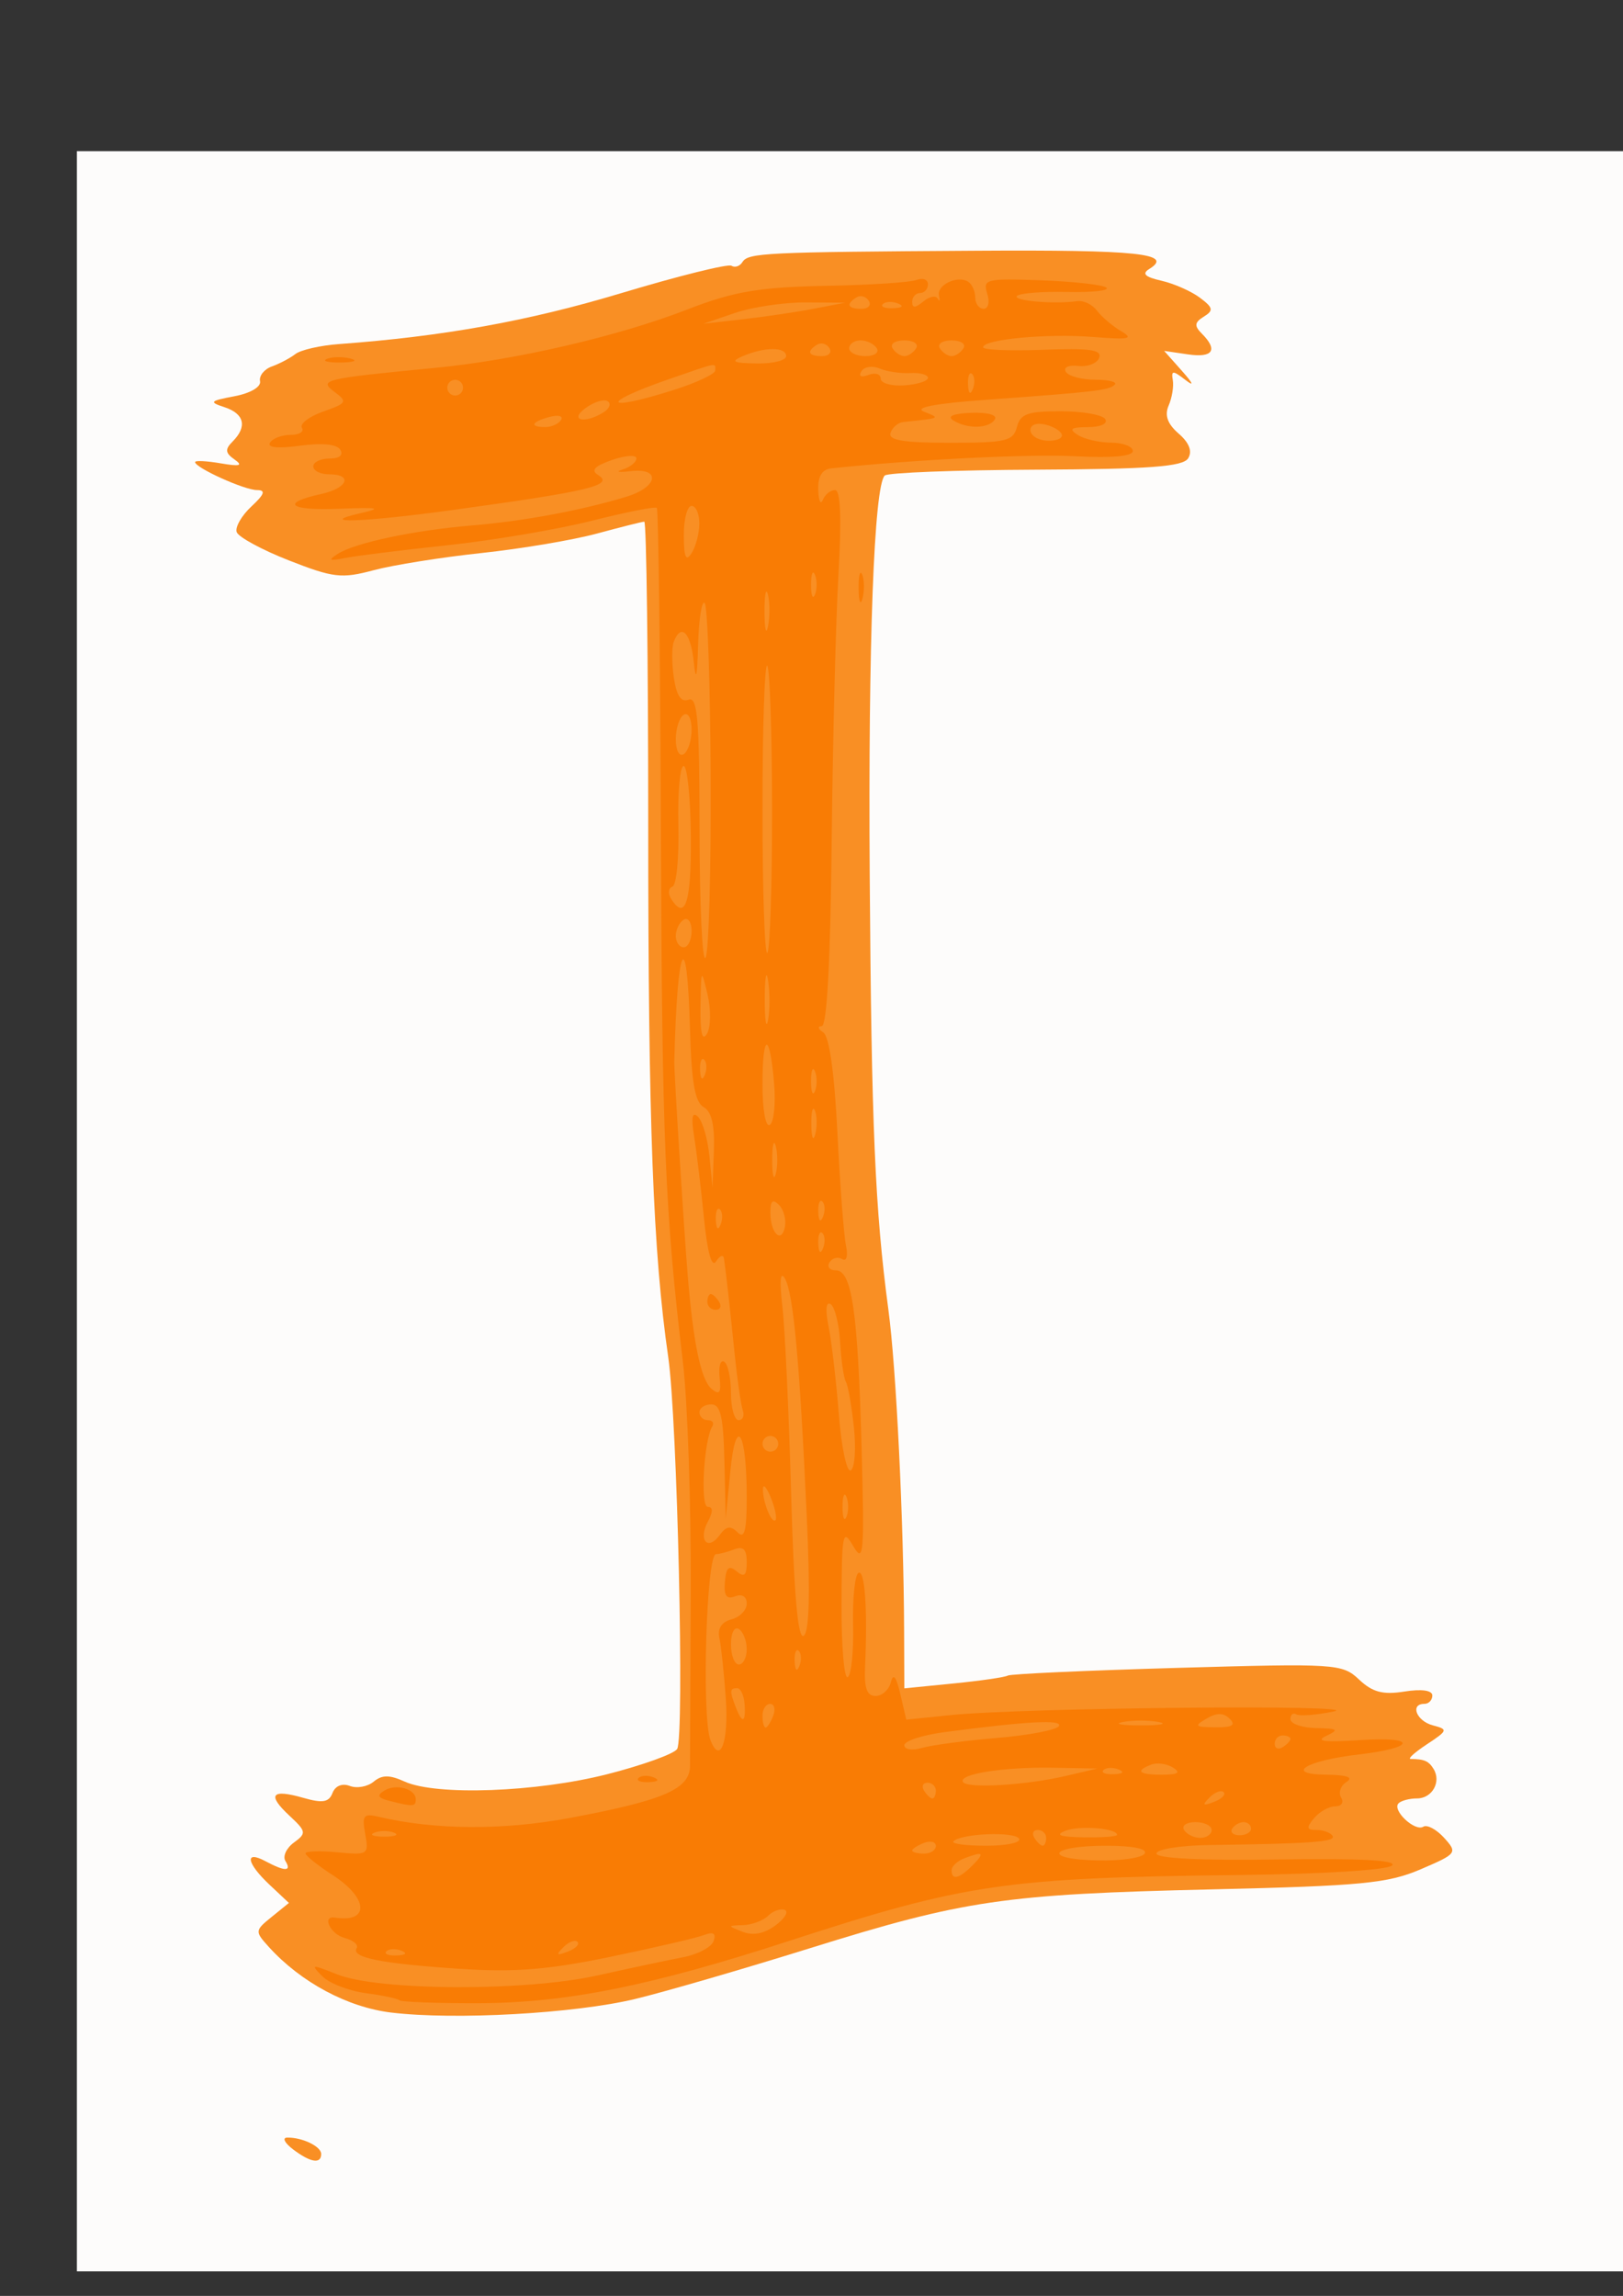
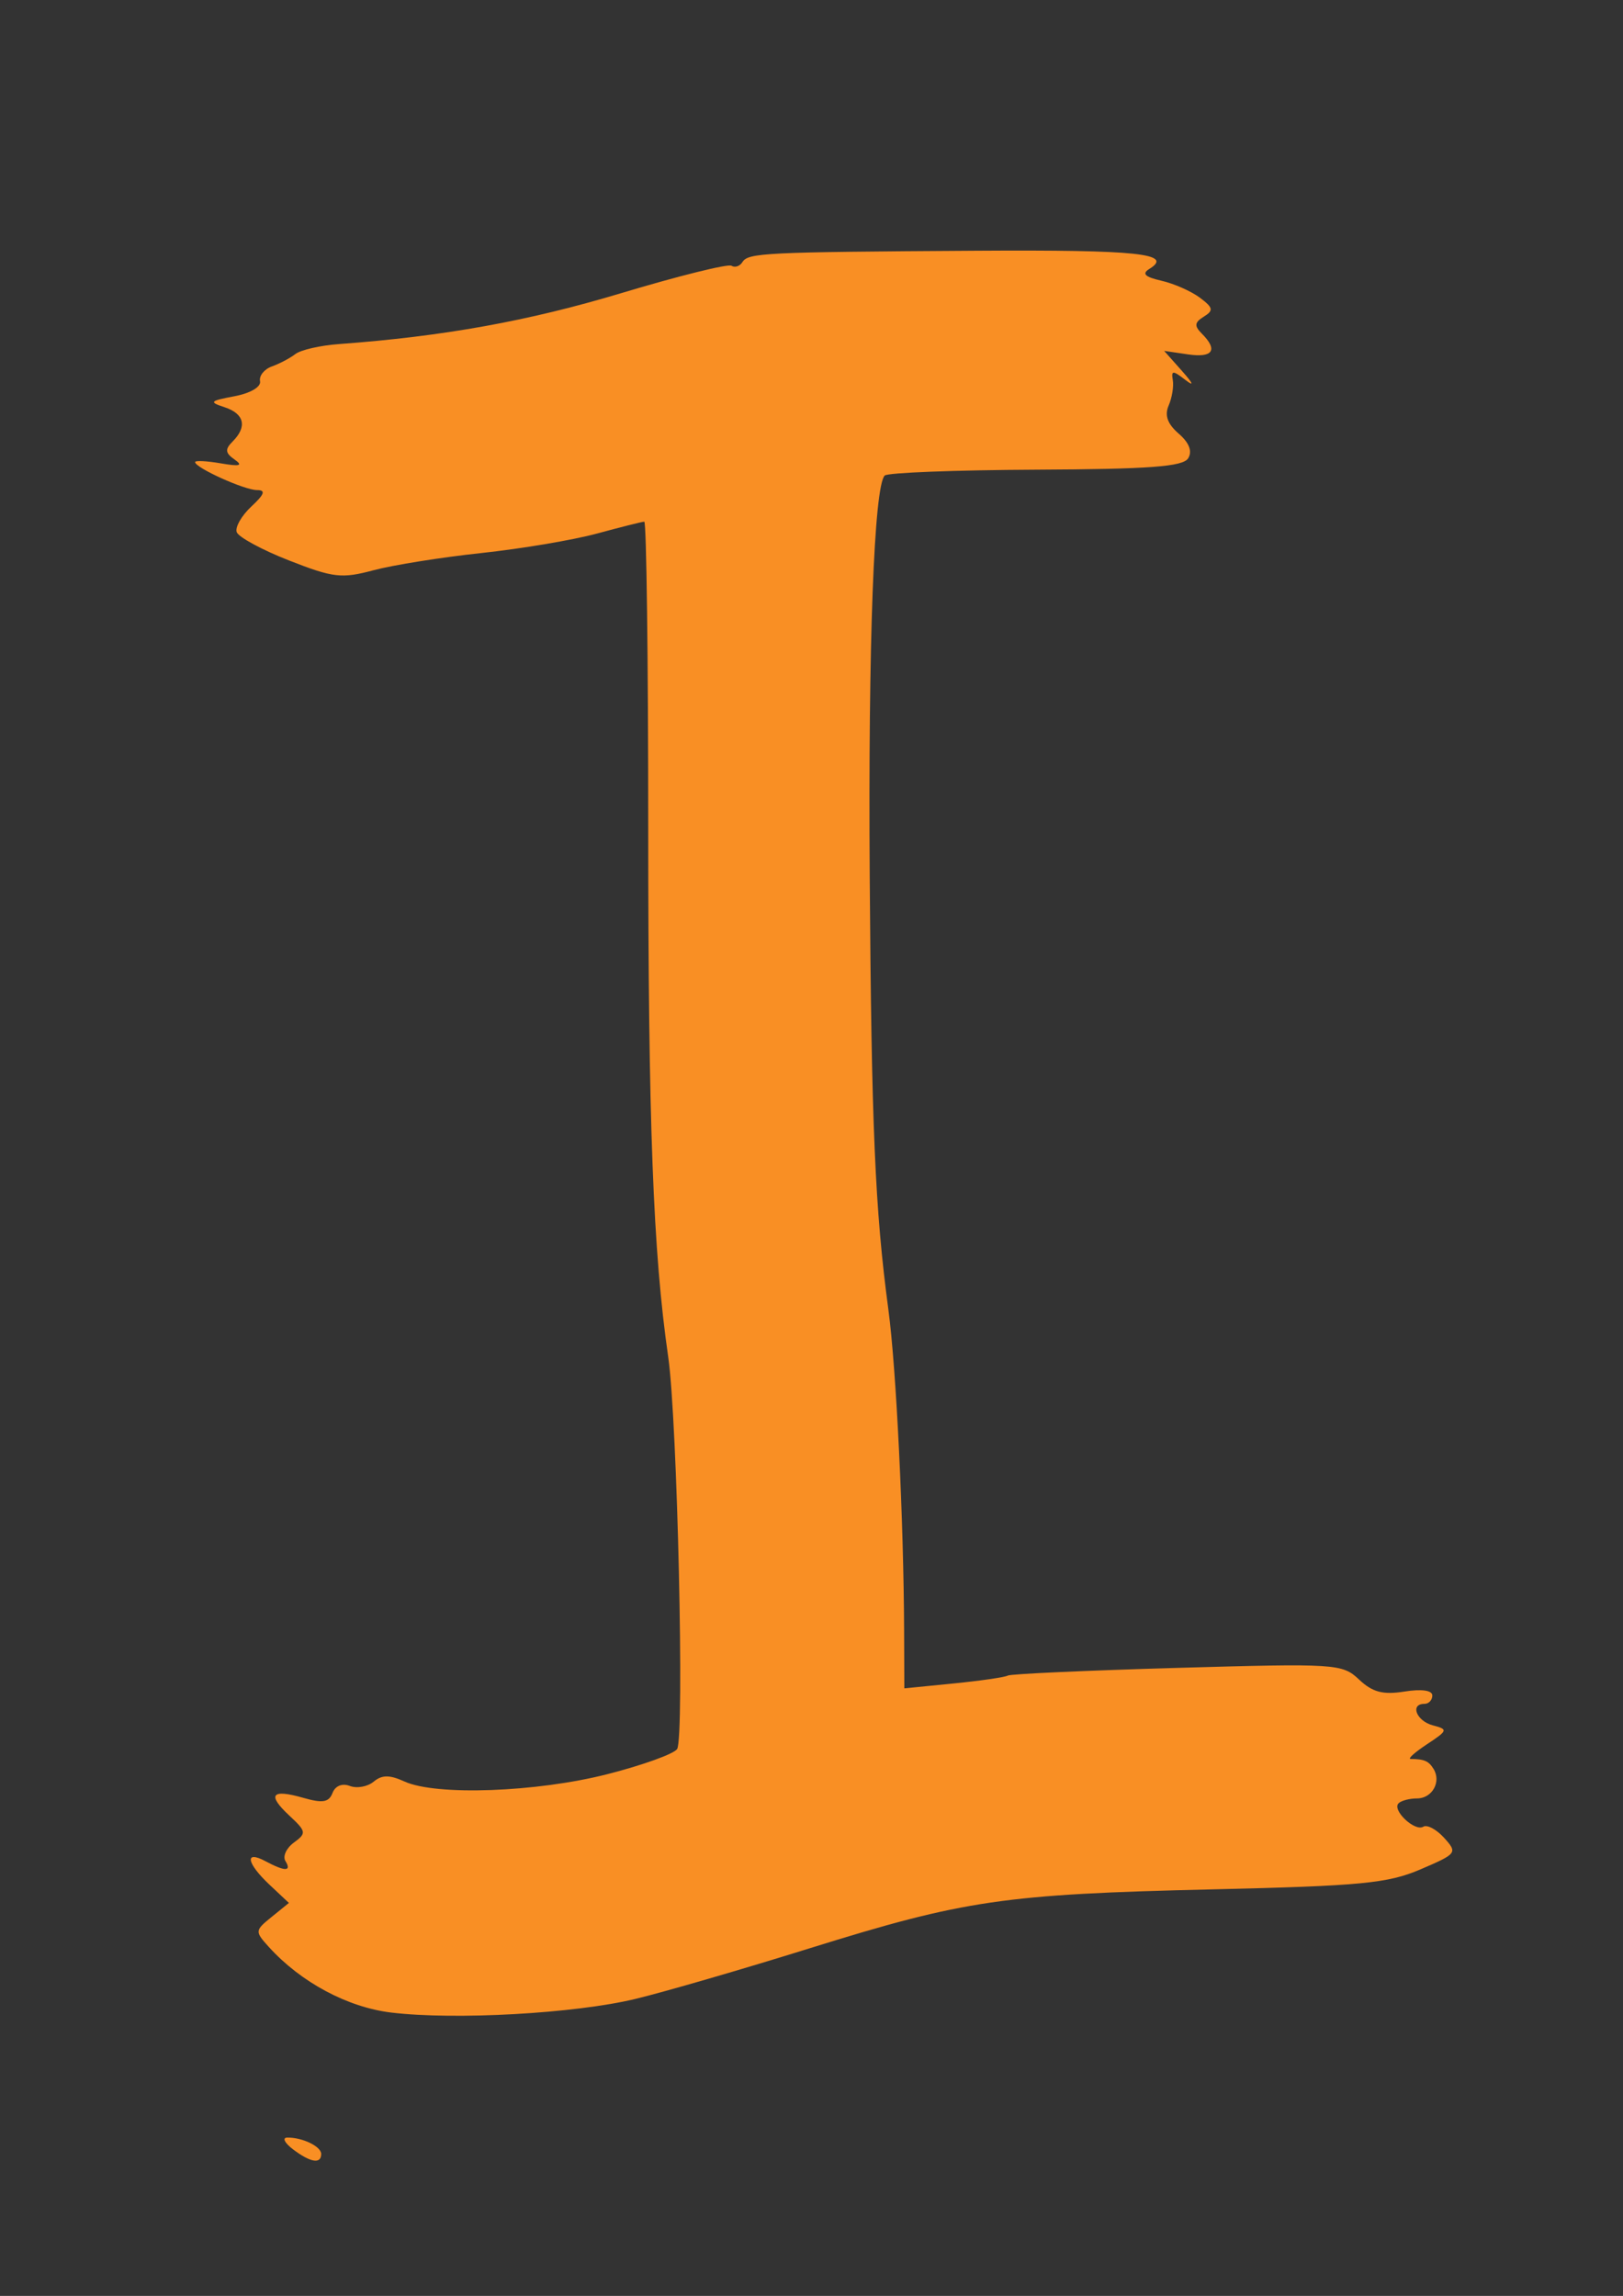
<svg xmlns="http://www.w3.org/2000/svg" version="1.1" viewBox="0 0 744.09 1052.4">
  <rect x="0" y="0" width="744.09" height="1052.4" fill="#333333" stroke="none" />
  <g transform="translate(22.857 20)">
-     <path d="m12.395 535.22v-485.93h722.58v971.86h-722.58v-485.93z" fill="#fdfcfb" />
    <path d="m111.54 965.26c-3.857-2.917-5.114-5.356-2.792-5.419 6.864-0.187 15.65 4.022 15.65 7.497 0 4.735-4.896 3.943-12.858-2.078zm45.063-62.726c-20.121-2.413-41.552-13.895-56.252-30.138-6.414-7.087-6.377-7.474 1.323-13.709l7.923-6.415-8.857-8.321c-10.586-9.945-11.639-16.03-1.869-10.801 8.953 4.792 12.128 4.752 9.121-0.113-1.31-2.119 0.44-5.916 3.887-8.437 5.853-4.279 5.714-5.101-2.085-12.366-10.347-9.639-8.21-12.33 6.453-8.124 8.804 2.525 11.696 2.039 13.339-2.243 1.258-3.279 4.438-4.569 7.945-3.223 3.216 1.234 8.127 0.351 10.915-1.963 3.827-3.176 7.295-3.192 14.163-0.062 14.467 6.591 60.523 4.917 93.028-3.382 16.212-4.139 30.594-9.333 31.959-11.541 3.4-5.502 0.095-150.59-4.093-179.64-6.963-48.303-9.172-106.82-9.172-242.97 0-77-0.813-139.98-1.806-139.96-0.994 0.025-10.748 2.472-21.677 5.44s-34.797 6.989-53.041 8.937c-18.243 1.948-40.475 5.495-49.404 7.883-14.636 3.915-18.456 3.471-38.799-4.501-12.41-4.864-23.188-10.714-23.95-13-0.762-2.286 2.26-7.553 6.715-11.704 6.091-5.675 6.725-7.547 2.555-7.547-5.714 0-28.333-10.234-28.333-12.819 0-0.798 5.284-0.542 11.742 0.569 8.785 1.512 10.385 1.072 6.353-1.746-4.292-3-4.476-4.68-0.903-8.252 6.785-6.785 5.405-12.735-3.643-15.706-7.312-2.401-6.859-2.909 4.516-5.053 7.286-1.373 12.248-4.291 11.708-6.885-0.515-2.476 1.923-5.521 5.419-6.768s8.351-3.808 10.789-5.692c2.438-1.884 11.38-3.935 19.871-4.558 47.953-3.518 86.899-10.538 129.41-23.325 26.27-7.902 49.061-13.566 50.646-12.587 1.585 0.98 3.84 0.231 5.011-1.663 2.632-4.26 9.992-4.617 107.35-5.221 73.929-0.458 90.613 1.301 79.206 8.351-3.538 2.186-2.008 3.68 5.524 5.394 5.729 1.304 13.66 4.796 17.624 7.761 6.148 4.598 6.418 5.879 1.837 8.711-4.278 2.644-4.458 4.233-0.886 7.806 7.516 7.516 5.052 11.17-6.401 9.489l-10.887-1.598 8.178 9.207c5.173 5.825 5.737 7.328 1.534 4.092-5.747-4.426-6.524-4.411-5.753 0.109 0.49 2.874-0.371 8.119-1.913 11.656-1.942 4.454-0.531 8.403 4.593 12.846 4.852 4.208 6.353 8.105 4.364 11.324-2.368 3.831-17.709 4.976-69.893 5.218-36.772 0.17-67.926 1.376-69.229 2.679-4.9 4.898-7.602 77.097-6.876 183.69 0.78 114.53 2.437 152.97 8.564 198.71 3.596 26.84 7.01 96.645 7.204 147.28l0.1 26.254 22.58-2.244c12.419-1.234 23.599-2.859 24.843-3.611 1.245-0.752 36.199-2.339 77.676-3.528 72.968-2.091 75.672-1.917 83.395 5.36 6.152 5.797 10.914 7.056 20.774 5.489 7.892-1.254 12.792-0.564 12.792 1.803 0 2.11-1.626 3.836-3.613 3.836-6.745 0-3.653 7.892 3.862 9.857 7.045 1.842 6.888 2.342-2.71 8.67-5.602 3.693-8.966 6.726-7.475 6.739 6.269 0.055 8.254 0.916 10.504 4.557 3.65 5.905-0.621 13.531-7.579 13.531-3.43 0-7.244 1.006-8.473 2.236-3.116 3.116 7.483 13.12 11.36 10.724 1.737-1.073 6.033 1.225 9.547 5.109 6.214 6.867 5.918 7.262-10.802 14.429-14.977 6.42-27.256 7.602-95.325 9.18-95.577 2.215-113.75 4.872-184.71 26.999-30.8 9.604-66.799 20.061-79.998 23.238-27.774 6.684-82.603 9.748-111.79 6.247z" fill="#f98f24" />
-     <path d="m160.22 896.88c-0.828-0.786-7.798-2.259-15.489-3.275-7.691-1.015-16.633-4.513-19.871-7.773-5.455-5.492-4.959-5.554 6.758-0.848 18.915 7.598 86.15 7.918 119.22 0.566 14.903-3.312 32.653-7.087 39.445-8.388 6.792-1.301 13.11-4.65 14.041-7.444 1.184-3.552-0.159-4.368-4.469-2.714-3.389 1.301-22.714 5.791-42.944 9.979-28.758 5.953-43.875 7.146-69.297 5.468-35.67-2.355-49.612-5.155-46.967-9.434 0.949-1.535-1.508-3.637-5.46-4.67-6.583-1.722-10.705-10.337-4.475-9.353 15.885 2.508 15.382-8.842-0.858-19.362-6.93-4.489-12.62-9.018-12.645-10.064-0.025-1.046 6.522-1.276 14.549-0.51 14.14 1.349 14.538 1.088 12.821-8.381-1.555-8.577-0.799-9.543 6.181-7.893 25.619 6.056 57.012 6.259 87.435 0.566 43.449-8.131 55.272-13.262 55.293-23.996 9e-3 -4.655 0.159-40.826 0.333-80.379 0.174-39.553-1.448-86.701-3.606-104.77-8.176-68.489-9.559-101.96-10.083-243.98-0.296-80.352-1.13-146.69-1.852-147.41-0.722-0.722-14.102 1.922-29.731 5.877-15.63 3.955-45.489 9.014-66.353 11.243s-41.999 4.869-46.967 5.866c-7.143 1.434-7.831 1.041-3.29-1.882 7.983-5.138 35-10.85 61.911-13.09 23.464-1.953 50.189-6.938 70.539-13.158 14.546-4.446 15.923-13.36 1.806-11.689-5.464 0.647-7.09 0.302-3.613-0.766s6.322-3.364 6.322-5.102-5.034-1.405-11.187 0.74c-7.975 2.78-9.819 4.745-6.424 6.843 7.661 4.734-3.567 7.433-67.292 16.171-40.383 5.538-62.883 6.276-41.548 1.363 10.218-2.353 8.351-2.74-9.723-2.019-23.045 0.92-27.346-2.589-8.3-6.772 12.145-2.667 14.661-9.023 3.571-9.023-3.974 0-7.226-1.626-7.226-3.613 0-1.987 3.348-3.613 7.439-3.613 4.562 0 6.474-1.562 4.943-4.039-1.582-2.56-8.342-3.237-18.464-1.85-10.126 1.388-15.161 0.883-13.762-1.381 1.213-1.963 5.457-3.569 9.432-3.569s6.319-1.467 5.21-3.261 3.267-5.133 9.722-7.422c10.968-3.888 11.302-4.486 5.093-9.114-7.268-5.419-4.781-6.005 46.386-10.938 36.791-3.547 83.791-14.441 115.61-26.796 21.326-8.281 33.028-10.236 64.808-10.828 19.201-0.358 37.268-1.555 40.148-2.66s5.236-0.21 5.236 1.99-1.626 3.999-3.613 3.999c-1.987 0-3.613 1.825-3.613 4.055 0 2.927 1.41 2.885 5.068-0.151 2.787-2.313 5.772-2.919 6.634-1.346 0.861 1.573 1.122 0.963 0.579-1.357-1.133-4.844 8.433-9.45 13.335-6.42 1.808 1.117 3.287 4.374 3.287 7.237s1.735 5.206 3.856 5.206c2.174 0 2.885-3.061 1.629-7.016-2.088-6.579-0.528-6.954 25.05-6.018 15.002 0.549 28.357 2.079 29.679 3.4 1.321 1.321-6.865 2.188-18.192 1.927-11.326-0.261-21.622 0.553-22.878 1.81-2.223 2.223 17.136 3.897 27.635 2.39 2.877-0.413 6.942 1.545 9.032 4.35s7.052 7.029 11.026 9.385c6.01 3.563 3.882 4.017-12.645 2.701-21.209-1.69-50.579 1.053-50.582 4.724-9.1e-4 1.22 12.354 1.734 27.455 1.143 21.288-0.834 27.084-0.022 25.797 3.613-0.913 2.579-5.233 4.285-9.601 3.791-4.543-0.514-6.987 0.646-5.711 2.71 1.226 1.984 7.282 3.607 13.457 3.607s10.209 1.019 8.964 2.263c-2.583 2.583-8.519 3.283-58.553 6.9-23.891 1.727-33.681 3.591-28.903 5.503 7.585 3.034 7.912 2.873-9.634 4.753-2.318 0.248-4.892 2.484-5.72 4.968-1.12 3.361 5.857 4.516 27.277 4.516 25.744 0 28.982-0.763 30.672-7.226 1.574-6.019 4.928-7.226 20.079-7.226 10.004 0 19.194 1.626 20.422 3.613 1.284 2.077-2.081 3.636-7.916 3.668-7.88 0.043-8.937 0.838-4.729 3.558 2.981 1.926 9.89 3.527 15.355 3.558 5.464 0.03 9.935 1.755 9.935 3.832 0 2.407-9.5 3.276-26.193 2.397-21.118-1.113-73.512 1.481-112 5.545-4.272 0.451-6.23 3.638-6.037 9.829 0.157 5.039 1.105 7.129 2.107 4.645 1.002-2.484 3.522-4.516 5.599-4.516 2.531 0 3.043 12.814 1.553 38.838-1.223 21.361-2.616 76.638-3.095 122.84-0.562 54.181-2.182 84.018-4.564 84.054-2.031 0.029-1.731 1.302 0.667 2.826 2.789 1.773 5.137 18.337 6.521 46.009 1.189 23.781 2.951 47.032 3.915 51.67 1.024 4.925 0.294 7.53-1.755 6.264-1.929-1.192-4.529-0.516-5.777 1.504s0.053 3.672 2.89 3.672c7.373 0 10.115 18.868 11.813 81.289 1.327 48.784 0.948 53.291-3.795 45.161-4.877-8.36-5.279-6.397-5.397 26.406-0.07 19.491 1.209 34.612 2.844 33.602 1.635-1.01 2.736-11.756 2.447-23.88-0.288-12.124 0.813-22.869 2.447-23.88 2.942-1.818 4.256 16.666 3.046 42.847-0.459 9.925 0.826 13.548 4.804 13.548 2.987 0 6.15-2.845 7.029-6.322 1.09-4.309 2.469-2.581 4.331 5.426l2.732 11.749 20.321-2.087c33.508-3.441 191.62-4.946 175.67-1.673-7.948 1.632-15.671 2.233-17.161 1.337-1.49-0.897-2.71 0.091-2.71 2.196 0 2.104 5.284 3.94 11.742 4.08 10.132 0.219 10.751 0.721 4.516 3.665-5.07 2.394-0.365 2.948 15.772 1.857 26.235-1.773 25.706 3.525-0.657 6.572-24.254 2.803-34.44 9.053-15.116 9.274 9.672 0.111 12.805 1.208 9.473 3.319-2.738 1.734-3.862 4.961-2.496 7.17 1.381 2.235 0.18 4.017-2.708 4.017-2.855 0-7.214 2.439-9.688 5.419-3.672 4.424-3.46 5.419 1.151 5.419 3.107 0 6.406 1.225 7.331 2.723 1.673 2.706-9.689 3.548-56.352 4.175-13.469 0.181-24.387 1.929-24.387 3.905 0 2.245 20.797 3.254 55.825 2.71 37.218-0.579 54.62 0.336 52.209 2.745-2.086 2.084-31.434 3.934-69.373 4.372-107.75 1.244-126.32 3.954-206.99 30.199-63.675 20.716-102.47 28.485-142.68 28.576-19.043 0.043-35.301-0.565-36.129-1.351zm0.978-22.716c-2.608-1.044-5.724-0.915-6.925 0.285-1.2 1.2 0.933 2.054 4.742 1.897 4.209-0.173 5.065-1.029 2.183-2.183zm80.707-4.06c-1.112-1.112-4.028-2e-3 -6.478 2.467-3.542 3.568-3.127 3.983 2.022 2.022 3.563-1.357 5.568-3.377 4.456-4.489zm94.994-14.652c-1.977-0.72-5.403 0.499-7.614 2.71s-7.352 4.134-11.426 4.273c-7.32 0.251-7.322 0.287-0.181 3.085 4.739 1.857 9.908 0.837 15.02-2.964 4.287-3.187 6.177-6.384 4.2-7.104zm86.069-20.367c5.882-5.882 5.007-6.619-3.833-3.226-3.143 1.206-5.715 3.645-5.715 5.419 0 4.731 3.406 3.949 9.548-2.193zm78.98-5.441c1.368-2.213-5.404-3.591-17.651-3.591-25.92 0-29.715 6.141-4.16 6.731 10.775 0.249 20.59-1.164 21.811-3.139zm-95.754-3.478c0-1.925-2.439-2.564-5.419-1.42-2.981 1.144-5.419 2.719-5.419 3.499 0 0.781 2.439 1.42 5.419 1.42s5.419-1.575 5.419-3.499zm38.157-3.368c-2.085-3.373-26.489-2.392-30.091 1.21-1.124 1.124 5.639 2.044 15.029 2.044s16.168-1.464 15.062-3.254zm12.423-0.359c0-1.987-1.722-3.613-3.826-3.613-2.104 0-2.821 1.626-1.593 3.613 1.228 1.987 2.95 3.613 3.826 3.613 0.876 0 1.593-1.626 1.593-3.613zm-298.97-2.38c-2.484-1.002-6.548-1.002-9.032 0s-0.452 1.822 4.516 1.822 7-0.82 4.516-1.822zm331.48 1.008c0-3.067-17.204-4.412-23.732-1.855-4.936 1.933-2.486 2.807 8.377 2.987 8.445 0.14 15.355-0.369 15.355-1.131zm43.354-2.228c0-1.987-3.348-3.613-7.439-3.613s-6.434 1.626-5.206 3.613c1.228 1.987 4.576 3.613 7.439 3.613s5.206-1.626 5.206-3.613zm18.064-0.602c0-1.656-1.53-3.011-3.4-3.011s-4.237 1.355-5.26 3.011 0.506 3.011 3.4 3.011 5.26-1.355 5.26-3.011zm-12.549-16.764c-1.112-1.112-4.028-2e-3 -6.478 2.467-3.542 3.568-3.127 3.983 2.022 2.022 3.563-1.357 5.568-3.377 4.456-4.489zm-131.96-0.698c0-1.987-1.722-3.613-3.826-3.613-2.104 0-2.821 1.626-1.593 3.613 1.228 1.987 2.95 3.613 3.826 3.613 0.876 0 1.593-1.626 1.593-3.613zm59.682-6.746 14.381-3.367-20.322-0.363c-22.756-0.406-43.556 2.883-41.301 6.531 1.92 3.107 28.813 1.512 47.242-2.802zm24.091-2.947c-2.608-1.044-5.724-0.915-6.925 0.285-1.2 1.2 0.933 2.054 4.742 1.897 4.209-0.173 5.065-1.029 2.183-2.183zm24.94-0.866c-2.8-1.773-7.271-2.387-9.935-1.365-7.64 2.932-5.697 4.703 5.092 4.643 7.231-0.04 8.549-0.933 4.844-3.279zm-205.02-31.82c-0.81-11.463-2.125-23.867-2.924-27.564-0.943-4.368 0.997-7.362 5.541-8.55 3.846-1.006 6.992-4.251 6.992-7.213 0-3.279-2.099-4.579-5.368-3.325-3.93 1.508-5.175-0.271-4.648-6.641 0.55-6.649 1.816-7.792 5.368-4.844 3.552 2.948 4.648 1.958 4.648-4.197 0-5.86-1.557-7.457-5.715-5.862-3.143 1.206-6.92 2.193-8.394 2.193-4.386 0-6.612 74.574-2.542 85.18 4.48 11.674 8.456 0.844 7.042-19.177zm124.43 18.24c14.469-1.214 27.2-3.652 28.291-5.417 1.932-3.127-14.68-2.251-52.503 2.766-10.094 1.339-18.354 4.041-18.354 6.003 0 1.991 3.594 2.527 8.129 1.212 4.471-1.296 19.967-3.35 34.437-4.564zm134.46 0.446c0-0.876-1.626-1.593-3.613-1.593-1.987 0-3.613 1.722-3.613 3.826s1.626 2.821 3.613 1.593c1.987-1.228 3.613-2.95 3.613-3.826zm-237.14-10.63c1.144-2.981 0.505-5.419-1.42-5.419s-3.499 2.439-3.499 5.419 0.639 5.419 1.42 5.419c0.781 0 2.356-2.439 3.499-5.419zm176.63 2.87c-4.471-0.861-11.787-0.861-16.258 0-4.471 0.861-0.813 1.566 8.129 1.566s12.6-0.705 8.129-1.566zm32.683-1.438c-2.858-2.858-5.877-2.889-10.658-0.11-5.848 3.399-5.356 3.891 3.987 3.987 7.772 0.08 9.578-0.97 6.671-3.877zm-222.45-6.851c-0.299-3.974-1.824-7.226-3.388-7.226-3.42 0-3.515 1.274-0.651 8.737 2.997 7.809 4.694 7.174 4.039-1.511zm24.853-24.311c-1.2-1.2-2.054 0.933-1.897 4.742 0.173 4.209 1.029 5.065 2.183 2.183 1.044-2.608 0.915-5.724-0.285-6.925zm-23.86-0.765c0-3.857-1.626-8.017-3.613-9.245-2.049-1.266-3.613 1.769-3.613 7.013 0 5.085 1.626 9.245 3.613 9.245 1.987 0 3.613-3.156 3.613-7.013zm27.508-61.258c-3.257-71.013-6.148-102.26-10.063-108.76-2.07-3.434-2.483 1.197-1.126 12.645 1.177 9.935 2.991 48.565 4.031 85.844 1.298 46.546 3.095 67.036 5.734 65.405 2.614-1.615 3.069-19.257 1.424-55.135zm-31.718 7.701c3.204 3.204 4.21-0.638 4.21-16.088 0-30.327-4.97-38.162-7.522-11.857l-2.102 21.677-0.607-26.193c-0.478-20.604-1.764-26.193-6.027-26.193-2.981 0-5.419 1.626-5.419 3.613 0 1.987 1.722 3.613 3.826 3.613 2.104 0 3.039 1.273 2.078 2.828-3.883 6.282-5.617 36.913-2.091 36.913 2.461 0 2.478 2.22 0.053 6.751-4.532 8.469-0.059 13.649 5.372 6.222 3.059-4.183 5.024-4.49 8.228-1.286zm15.355-15.678c-1.904-4.759-3.564-6.754-3.691-4.433-0.306 5.638 3.903 16.336 5.714 14.524 0.791-0.791-0.12-5.332-2.024-10.091zm34.602-0.525c-1.002-2.484-1.822-0.452-1.822 4.516s0.82 7 1.822 4.516c1.002-2.484 1.002-6.548 0-9.032zm3.367-32.137c-1.061-9.832-2.708-19.137-3.66-20.678-0.952-1.541-2.138-9.698-2.636-18.128-0.497-8.43-2.46-16.288-4.361-17.463-2.119-1.31-2.486 2.624-0.949 10.167 1.379 6.767 3.496 24.853 4.704 40.191 1.219 15.478 3.672 26.975 5.513 25.837 1.825-1.128 2.45-10.095 1.389-19.927zm-34.663 7.75c0-1.987-1.626-3.613-3.613-3.613-1.987 0-3.613 1.626-3.613 3.613s1.626 3.613 3.613 3.613c1.987 0 3.613-1.626 3.613-3.613zm-16.255-15.355c-0.867-2.484-2.566-14.271-3.775-26.193-2.18-21.503-3.847-36.405-4.85-43.354-0.287-1.987-1.915-1.414-3.618 1.274-1.991 3.142-3.977-3.954-5.561-19.871-1.355-13.617-3.386-30.448-4.512-37.403-1.424-8.797-0.888-11.546 1.762-9.032 2.095 1.987 4.458 10.116 5.25 18.064l1.44 14.451 0.607-16.982c0.419-11.703-1.049-17.908-4.721-19.964-3.974-2.224-5.562-11.375-6.246-36.01-1.355-48.766-5.869-39.245-7.183 15.15-0.118 4.899 4.284 75.061 6.138 97.819 2.546 31.258 6.104 48.206 10.967 52.242 3.639 3.02 4.45 1.86 3.67-5.25-0.551-5.02 0.395-8.264 2.103-7.209s3.105 7.513 3.105 14.351c0 6.838 1.575 12.432 3.499 12.432s2.79-2.032 1.923-4.516zm-16.261-49.677c0-1.987 0.717-3.613 1.593-3.613s2.598 1.626 3.826 3.613 0.511 3.613-1.593 3.613-3.826-1.626-3.826-3.613zm52.763-31.537c-1.2-1.2-2.054 0.933-1.897 4.742 0.173 4.209 1.029 5.065 2.183 2.183 1.044-2.608 0.915-5.724-0.285-6.925zm-19.908-12.923c-2.86-2.86-3.952-1.923-3.952 3.394 0 9.552 5.052 14.621 6.661 6.684 0.683-3.37-0.536-7.905-2.71-10.079zm-27.059 2.085c-1.2-1.2-2.054 0.933-1.897 4.742 0.173 4.209 1.029 5.065 2.183 2.183 1.044-2.608 0.915-5.724-0.285-6.925zm46.967-3.613c-1.2-1.2-2.054 0.933-1.897 4.742 0.173 4.209 1.029 5.065 2.183 2.183 1.044-2.608 0.915-5.724-0.285-6.925zm-21.369-25.365c-0.909-3.477-1.652-0.632-1.652 6.322 0 6.955 0.744 9.8 1.652 6.322 0.909-3.477 0.909-9.168 0-12.645zm17.944-16.327c-0.99-2.446-1.739 0.43-1.665 6.391s0.883 7.963 1.799 4.447c0.916-3.515 0.856-8.393-0.134-10.839zm-18.702-12.137c-1.965-24.11-5.344-24.062-5.344 0.075 0 11.786 1.441 19.795 3.349 18.616 1.842-1.139 2.74-9.55 1.995-18.691zm18.725-5.859c-1.002-2.484-1.822-0.452-1.822 4.516s0.82 7 1.822 4.516c1.002-2.484 1.002-6.548 0-9.032zm-50.79-5.344c-1.2-1.2-2.054 0.933-1.898 4.742 0.173 4.209 1.029 5.065 2.183 2.183 1.044-2.608 0.915-5.724-0.285-6.925zm1.514-29.952c-2.849-12.113-2.966-11.912-3.217 5.49-0.175 12.165 0.791 16.271 2.957 12.574 1.784-3.046 1.9-11.09 0.26-18.064zm27.799-6.202c-0.83-5.492-1.532-1.856-1.559 8.079-0.027 9.935 0.652 14.429 1.51 9.985 0.858-4.444 0.88-12.573 0.049-18.064zm-26.354-92.791c-0.186-42.889-1.419-79.06-2.74-80.382-1.321-1.321-2.675 7.217-3.009 18.974-0.436 15.333-1.008 17.546-2.025 7.828-1.402-13.402-5.829-17.772-9.149-9.032-0.943 2.484-0.919 9.898 0.055 16.475 1.222 8.254 3.313 11.367 6.748 10.049 4.108-1.576 4.987 8.957 5.033 60.298 0.03 34.215 1.263 60.31 2.74 57.989 1.476-2.321 2.532-39.31 2.347-82.199zm28.15 14.12c-0.029-35.01-1.028-64.63-2.22-65.822-1.192-1.192-2.167 28.452-2.167 65.875s0.999 67.043 2.22 65.822c1.221-1.221 2.196-30.865 2.167-65.875zm-36.902 55.839c0-4.091-1.626-6.434-3.613-5.206-1.987 1.228-3.613 4.576-3.613 7.439s1.626 5.206 3.613 5.206c1.987 0 3.613-3.348 3.613-7.439zm-0.337-43.141c-0.139-17.884-1.624-32.516-3.298-32.516s-2.761 12.193-2.414 27.097c0.347 14.903-0.877 27.599-2.719 28.213-1.842 0.614-2.153 3.053-0.69 5.419 6.553 10.602 9.356 1.93 9.121-28.213zm0.337-49.2c0-5.101-1.572-8.06-3.613-6.799-1.987 1.228-3.613 6.297-3.613 11.265 0 5.101 1.572 8.06 3.613 6.799 1.987-1.228 3.613-6.297 3.613-11.265zm34.998-61.937c-0.904-3.454-1.611 0.223-1.571 8.171 0.04 7.948 0.78 10.774 1.644 6.28 0.864-4.494 0.831-10.997-0.073-14.451zm21.588-8.99c-1.002-2.484-1.822-0.452-1.822 4.516s0.82 7 1.822 4.516c1.002-2.484 1.002-6.548 0-9.032zm-53.028-23.484c0.03-4.471-1.571-8.129-3.558-8.129-1.987 0-3.588 6.097-3.558 13.548 0.041 10.078 0.952 12.16 3.558 8.129 1.926-2.981 3.527-9.077 3.558-13.548zm166.24-40.45c0-1.632-3.252-3.817-7.226-4.856-4.245-1.11-7.226-0.111-7.226 2.423 0 2.372 3.252 4.557 7.226 4.856 3.974 0.299 7.226-0.791 7.226-2.423zm-229.62-7.086c1.114-1.802-1.229-2.425-5.206-1.385-8.436 2.206-9.502 4.661-2.025 4.661 2.863 0 6.117-1.474 7.231-3.276zm19.561-3.554c2.696-1.708 3.491-3.978 1.767-5.044-1.724-1.066-6.273 0.357-10.108 3.161-7.798 5.702-0.342 7.384 8.342 1.882zm31.812-10.088c10.607-3.344 19.285-7.408 19.285-9.032 0-3.636 1.839-3.976-20.845 3.859-32.241 11.137-30.95 15.42 1.56 5.173zm-96.326-1.147c0-1.987-1.626-3.613-3.613-3.613s-3.613 1.626-3.613 3.613c0 1.987 1.626 3.613 3.613 3.613 1.987 0 3.613-1.626 3.613-3.613zm233.41-6.247c-1.201-1.2-2.054 0.933-1.897 4.742 0.173 4.209 1.029 5.065 2.183 2.183 1.044-2.608 0.915-5.724-0.285-6.925zm-20.254 1.772c4e-3 -1.468-3.651-2.467-8.122-2.221-4.471 0.247-10.81-0.695-14.086-2.093-3.276-1.398-7.019-0.824-8.317 1.276-1.436 2.323-0.165 2.976 3.247 1.666 3.084-1.183 5.607-0.417 5.607 1.702s4.874 3.513 10.831 3.096c5.957-0.417 10.835-1.959 10.839-3.427zm-65.024-9.976c0-4.314-9.831-4.314-19.871 0-5.796 2.491-4.546 3.155 6.322 3.359 7.452 0.14 13.548-1.372 13.548-3.359zm19.834-3.672c-1.248-2.019-3.783-2.736-5.633-1.593-5.011 3.097-4.077 5.265 2.269 5.265 3.098 0 4.611-1.652 3.363-3.672zm21.714 0.059c-1.228-1.987-4.576-3.613-7.439-3.613s-5.206 1.626-5.206 3.613c0 1.987 3.348 3.613 7.439 3.613s6.434-1.626 5.206-3.613zm18.064 0c1.228-1.987-1.211-3.613-5.419-3.613s-6.647 1.626-5.419 3.613c1.228 1.987 3.667 3.613 5.419 3.613s4.191-1.626 5.419-3.613zm21.677 0c1.228-1.987-1.211-3.613-5.419-3.613s-6.647 1.626-5.419 3.613c1.228 1.987 3.667 3.613 5.419 3.613s4.191-1.626 5.419-3.613zm-68.644-18.113 14.451-2.773-18.064-0.118c-9.935-0.065-24.567 2.106-32.516 4.823l-14.451 4.942 18.064-2.051c9.935-1.128 24.567-3.299 32.516-4.823zm25.254-3.623c-1.248-2.019-3.783-2.736-5.633-1.593-5.011 3.097-4.077 5.265 2.269 5.265 3.098 0 4.611-1.652 3.363-3.672zm13.359 1.204c-2.608-1.044-5.724-0.915-6.925 0.285s0.933 2.054 4.742 1.897c4.209-0.173 5.065-1.029 2.183-2.183zm-233.33 686.33c-5.153-1.32-5.681-2.474-2.134-4.666 5.374-3.321 14.4-0.795 14.4 4.031 0 3.398-1.228 3.461-12.266 0.635zm114.4-10.43c1.2-1.2 4.317-1.329 6.925-0.285 2.882 1.153 2.026 2.009-2.183 2.183-3.808 0.157-5.942-0.697-4.742-1.897zm100.89-545.17c-0.074-5.961 0.676-8.837 1.665-6.391 0.99 2.446 1.05 7.323 0.134 10.839-0.916 3.515-1.726 1.514-1.799-4.447zm43.394-77.14c-2.988-1.896-6.9e-4 -3.142 8.278-3.453 7.567-0.284 12.052 0.972 10.785 3.022-2.632 4.259-12.671 4.486-19.062 0.432zm-287.13-28.19c2.446-0.99 7.323-1.05 10.839-0.134 3.515 0.916 1.514 1.726-4.447 1.799-5.961 0.074-8.837-0.676-6.391-1.665z" fill="#f97c04" />
  </g>
</svg>